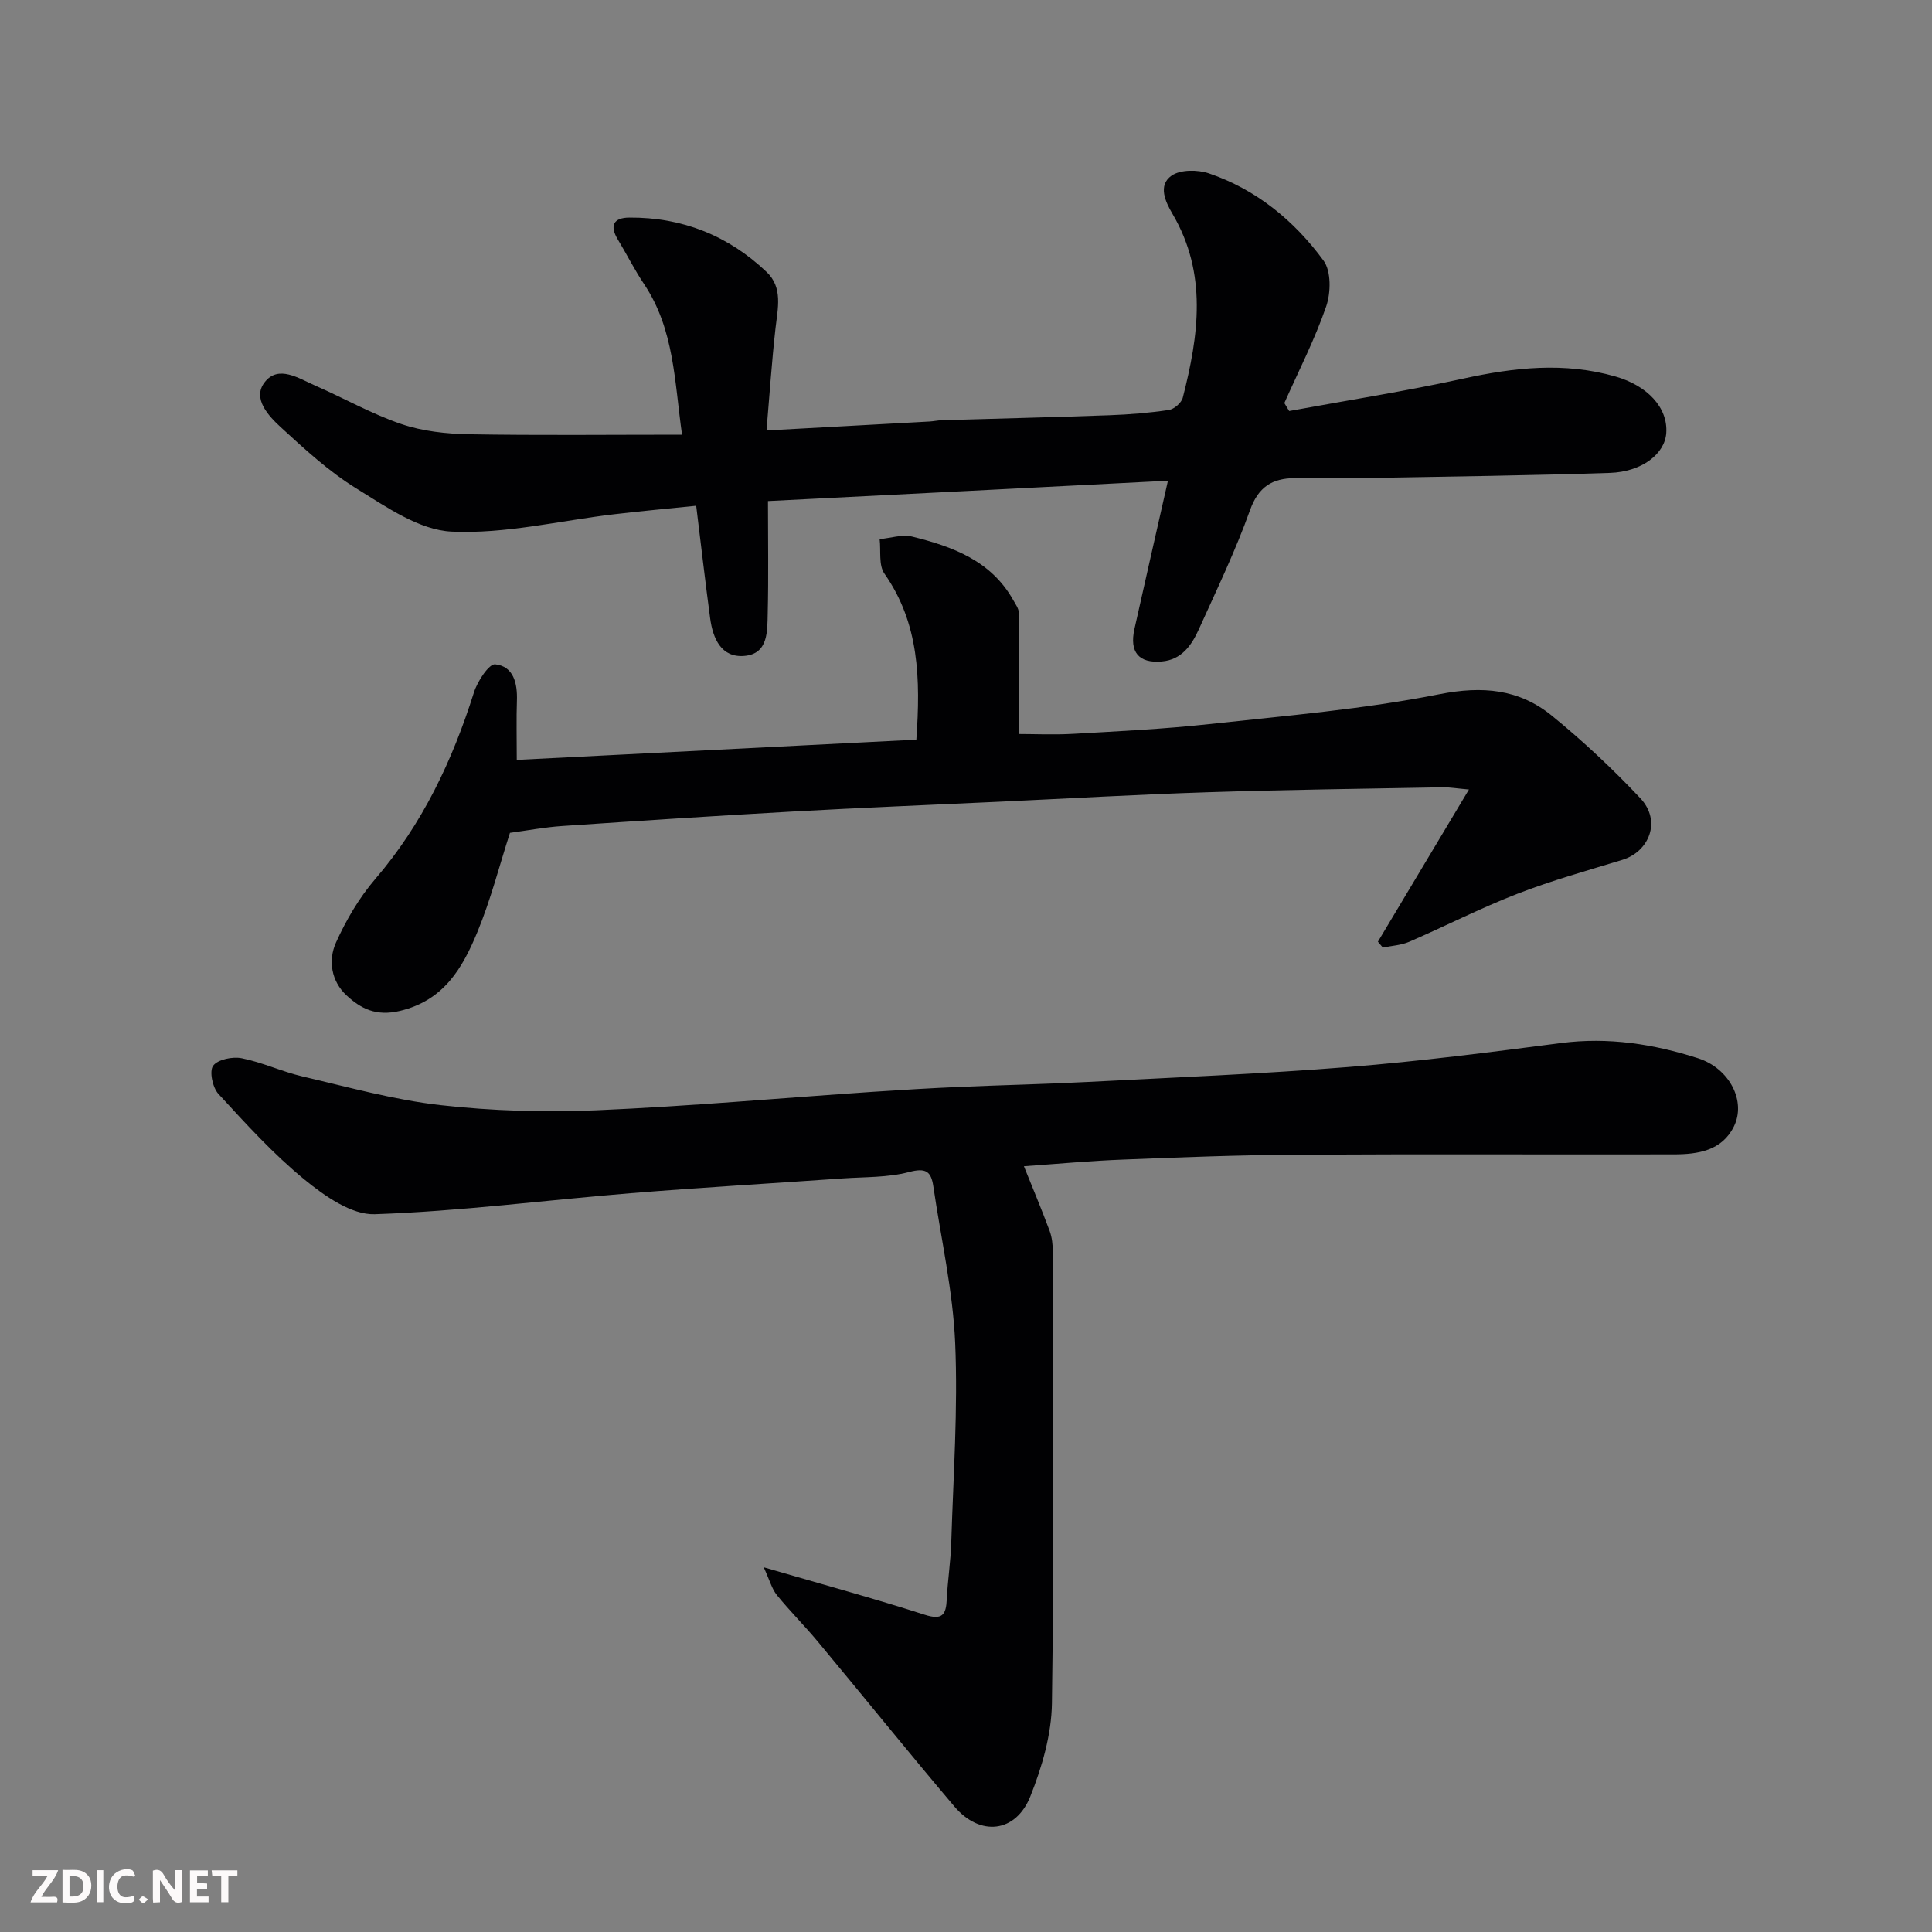
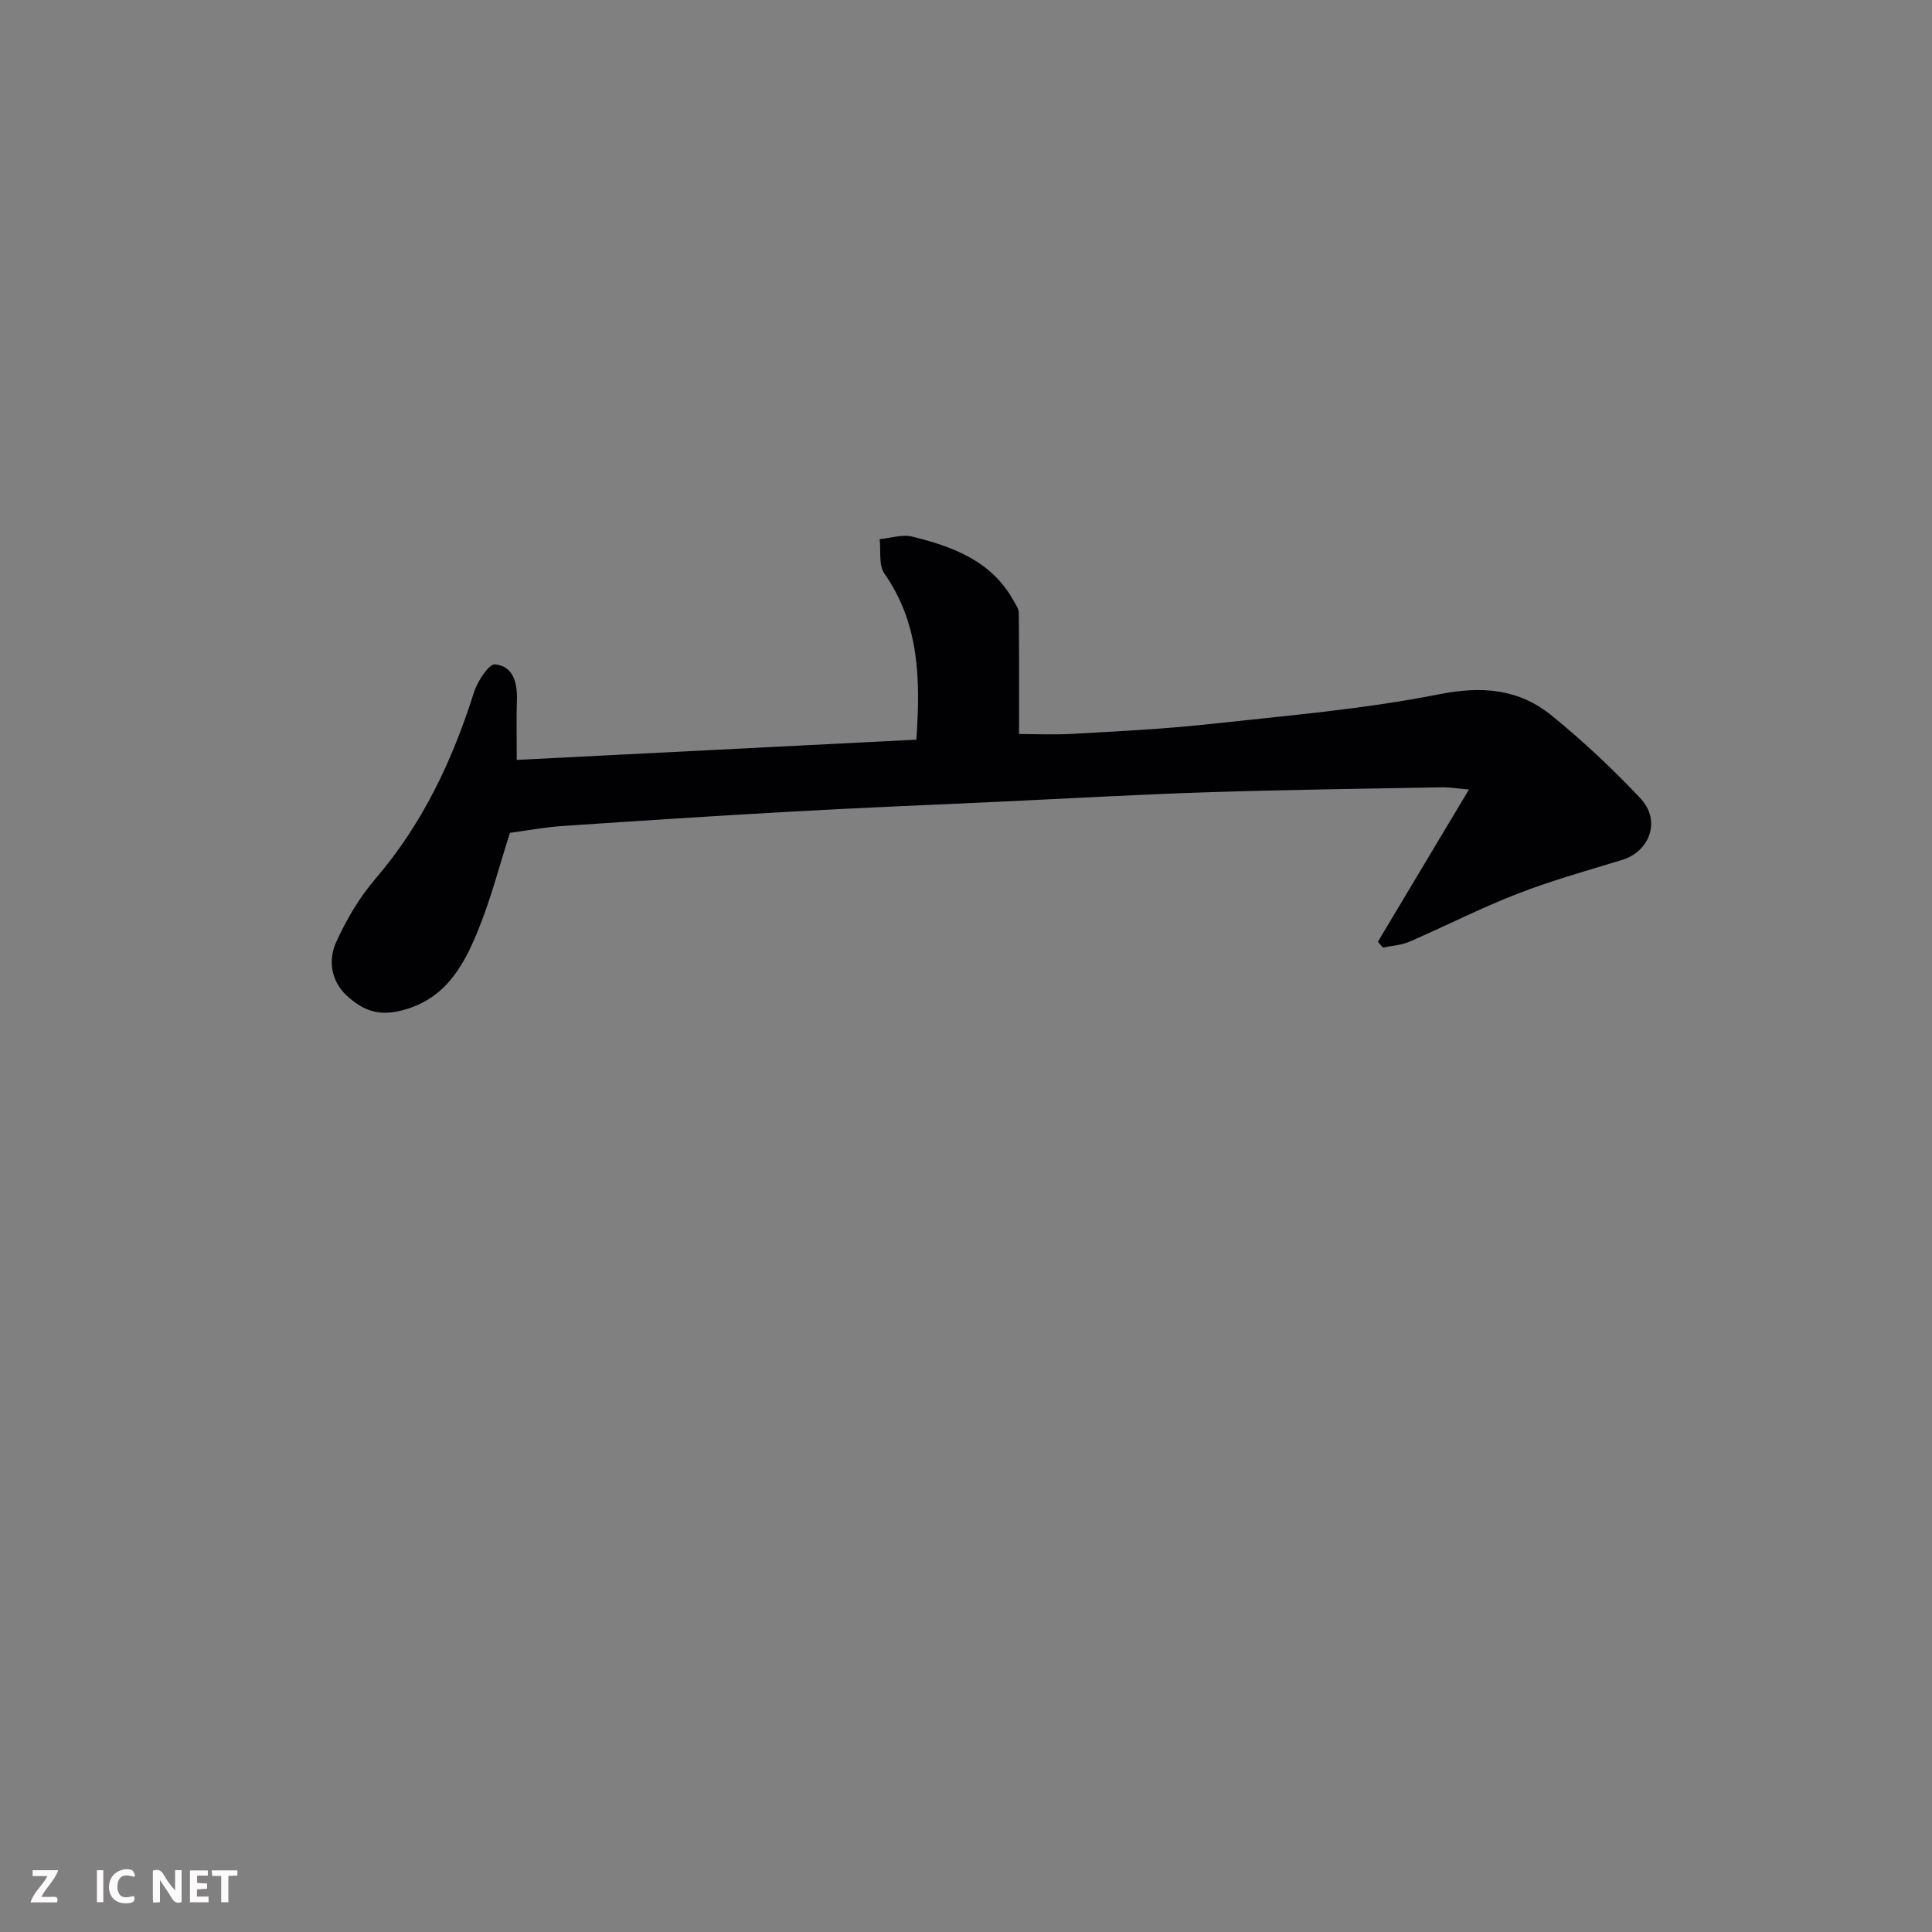
<svg xmlns="http://www.w3.org/2000/svg" enable-background="new 0 0 400 400" viewBox="0 0 400 400">
  <rect x="0" y="0" width="400" height="400" fill="#808080" stroke="none" />
-   <path d="m211.99 241.46c1.77 4.4 3.64 8.85 5.32 13.37.5 1.34.66 2.88.66 4.33.04 31.16.28 62.32-.18 93.47-.09 6.48-2.05 13.23-4.48 19.31-3.02 7.55-10.41 8.33-15.7 2.09-9.55-11.26-18.81-22.77-28.26-34.12-2.74-3.3-5.8-6.33-8.5-9.66-1.05-1.3-1.5-3.09-2.73-5.76 12.17 3.55 22.82 6.45 33.32 9.82 3.67 1.18 4.43.01 4.58-3.21.19-3.93.81-7.84.93-11.78.42-13.76 1.4-27.56.81-41.28-.47-10.87-2.95-21.64-4.53-32.46-.46-3.11-1.6-3.83-5.03-2.92-4.39 1.16-9.14 1-13.73 1.32-14.63 1.03-29.28 1.87-43.89 3.06-17.67 1.44-35.3 3.75-53 4.35-4.8.16-10.38-3.78-14.52-7.16-6.47-5.29-12.16-11.57-17.84-17.75-1.21-1.31-1.92-4.71-1.09-5.83.98-1.32 4.03-1.93 5.93-1.55 4.27.85 8.32 2.78 12.58 3.77 9.49 2.21 18.96 4.85 28.6 5.94 10.67 1.2 21.53 1.52 32.27 1.06 19.09-.82 38.14-2.53 57.21-3.82 5.93-.4 11.86-.75 17.8-1.01 8.93-.39 17.87-.58 26.8-1.04 17.97-.93 35.96-1.66 53.89-3.09 14.7-1.17 29.35-3.06 43.98-4.96 9.78-1.27 19.17.2 28.37 3.15 6.53 2.1 10.02 8.91 7.41 14.15-2.5 5.01-7.45 5.74-12.41 5.75-25.99.05-51.99-.08-77.98.07-11.93.07-23.87.52-35.8 1-6.95.25-13.86.9-20.79 1.39z" fill="#010103" />
-   <path d="m159 103.74c0 8.26.13 15.73-.05 23.19-.09 3.68.16 8.44-4.82 8.87-4.8.42-6.54-3.61-7.1-7.79-1-7.46-1.86-14.93-2.89-23.3-5.43.56-11.25 1.08-17.06 1.77-11.2 1.32-22.46 4.1-33.57 3.58-6.72-.31-13.55-5.12-19.71-8.92-5.67-3.49-10.71-8.13-15.65-12.67-2.56-2.35-5.93-5.95-3.39-9.28 2.84-3.74 7.09-.85 10.53.66 5.96 2.6 11.67 5.86 17.79 7.94 4.41 1.5 9.3 2.03 14 2.12 14.45.25 28.92.09 44.13.09-1.57-11.02-1.59-21.8-7.86-31.18-1.99-2.97-3.6-6.2-5.45-9.26-1.75-2.9-.82-4.49 2.38-4.51 10.97-.08 20.52 3.73 28.44 11.26 3.41 3.24 2.3 7.53 1.84 11.66-.77 6.82-1.22 13.67-1.86 21.15 11.78-.64 22.78-1.24 33.77-1.85.82-.05 1.63-.23 2.45-.26 11.6-.35 23.2-.62 34.8-1.04 4.11-.15 8.23-.48 12.28-1.09 1.09-.16 2.61-1.48 2.88-2.54 3.3-12.87 5.13-25.69-2.11-38.03-1.48-2.52-3.1-5.93-.2-7.95 1.84-1.27 5.38-1.25 7.7-.47 9.85 3.35 17.7 9.81 23.75 18.06 1.61 2.19 1.53 6.66.55 9.5-2.36 6.85-5.71 13.36-8.66 20 .33.55.66 1.1 1 1.65 12.02-2.21 24.1-4.1 36.03-6.71 10.56-2.31 20.95-3.48 31.55-.43 6.55 1.88 10.86 6.41 10.49 11.7-.3 4.31-5.03 8.03-11.68 8.25-16.59.54-33.18.76-49.78 1.05-5.16.09-10.33-.02-15.5.03-4.61.04-7.49 1.8-9.22 6.64-3.01 8.42-6.92 16.52-10.61 24.69-1.49 3.3-3.57 6.28-7.65 6.63-4.79.42-6.74-1.95-5.66-6.75 2.23-9.97 4.5-19.94 6.93-30.67-27.8 1.43-55.13 2.81-82.81 4.21z" fill="#010103" />
+   <path d="m211.99 241.46z" fill="#010103" />
  <path d="m189.72 153.14c.88-12.61.6-24.09-6.61-34.38-1.23-1.75-.7-4.73-.99-7.14 2.26-.21 4.67-1.03 6.75-.52 8.36 2.06 16.34 4.99 20.92 13.16.46.83 1.13 1.72 1.14 2.59.09 8.09.05 16.18.05 25.12 3.18 0 7.23.19 11.26-.04 9.37-.54 18.77-.99 28.09-2.01 15.94-1.74 31.99-3.08 47.68-6.19 8.95-1.77 16.5-1.07 23.28 4.44 6.46 5.26 12.59 11.01 18.3 17.07 4.52 4.8 1.76 11.12-3.69 12.78-7.29 2.23-14.67 4.28-21.76 7.04-7.59 2.94-14.88 6.68-22.36 9.92-1.68.73-3.64.82-5.47 1.21-.34-.41-.69-.81-1.03-1.22 6.12-10.23 12.24-20.46 18.85-31.51-2.62-.23-4.01-.48-5.39-.46-16.26.3-32.53.5-48.78 1.03-14.37.46-28.73 1.29-43.09 1.96-14.2.66-28.4 1.23-42.59 2.02-15.97.89-31.93 1.93-47.89 3.01-3.59.24-7.15.92-10.81 1.41-2.17 6.73-3.97 13.83-6.74 20.53-3.07 7.42-6.9 14.17-16.06 16.34-4.9 1.16-8.06-.46-11.04-3.22-3.15-2.93-3.84-7.24-2.18-10.93 2.11-4.68 4.81-9.29 8.14-13.17 9.77-11.38 15.96-24.49 20.43-38.64.72-2.29 3.12-5.94 4.39-5.8 3.82.41 4.63 3.94 4.5 7.55-.13 3.79-.03 7.58-.03 12.24 27.8-1.4 55.11-2.79 82.73-4.19z" fill="#010103" />
  <g fill="#fcfafa">
    <path d="m37.59 393.81c-.92.31-1.52.05-2-.78-.7-1.2-1.52-2.34-2.47-3.78v4.59c-.55.03-.95.05-1.41.07-.03-.37-.06-.64-.06-.91 0-1.91 0-3.81 0-5.7 1.13-.41 1.77-.03 2.29.91.62 1.11 1.38 2.14 2.31 3.19v-4.2h1.35v6.61z" />
-     <path d="m12.94 393.88v-6.75c1.9.19 3.93-.54 5.37 1.29.8 1.01.78 2.88.03 3.97-1.37 1.97-3.4 1.51-5.4 1.49m1.45-1.22c2.04.12 2.92-.58 2.89-2.21-.03-1.51-.98-2.19-2.89-2z" />
    <path d="m11.81 393.87h-5.49c.68-2.18 2.47-3.48 3.51-5.45h-3.08v-1.21h5.29c-.71 2.13-2.44 3.48-3.47 5.51.86 0 1.63.04 2.39-.01.79-.05 1.14.21.85 1.16" />
    <path d="m39.33 393.86v-6.61h3.7v1.07h-2.22v1.52c.68.04 1.34.09 2.07.13v1.07c-.72.05-1.38.09-2.1.14v1.48h2.4v1.19h-3.84z" />
    <path d="m27.71 388.56c-1.15-.3-2.46-.61-3.1.64-.37.73-.41 1.93-.06 2.67.63 1.35 1.99.93 3.17.68.35.94-.01 1.32-.93 1.46-1.62.25-3.05-.27-3.76-1.48-.73-1.24-.6-3.03.31-4.17.88-1.11 2.71-1.7 4-1.16.32.13.44.74.65 1.12-.1.08-.19.16-.28.24" />
    <path d="m49.15 387.24v1.07c-.59.02-1.17.05-1.87.08v5.44h-1.48v-5.44h-1.85c-.05-.4-.08-.73-.13-1.15z" />
    <path d="m20.06 387.21h1.33v6.62h-1.33z" />
-     <path d="m30.68 393.25c-.49.38-.8.79-1.05.76-.32-.05-.6-.45-.9-.7.26-.24.51-.64.8-.67.29-.04.62.3 1.15.61" />
  </g>
</svg>